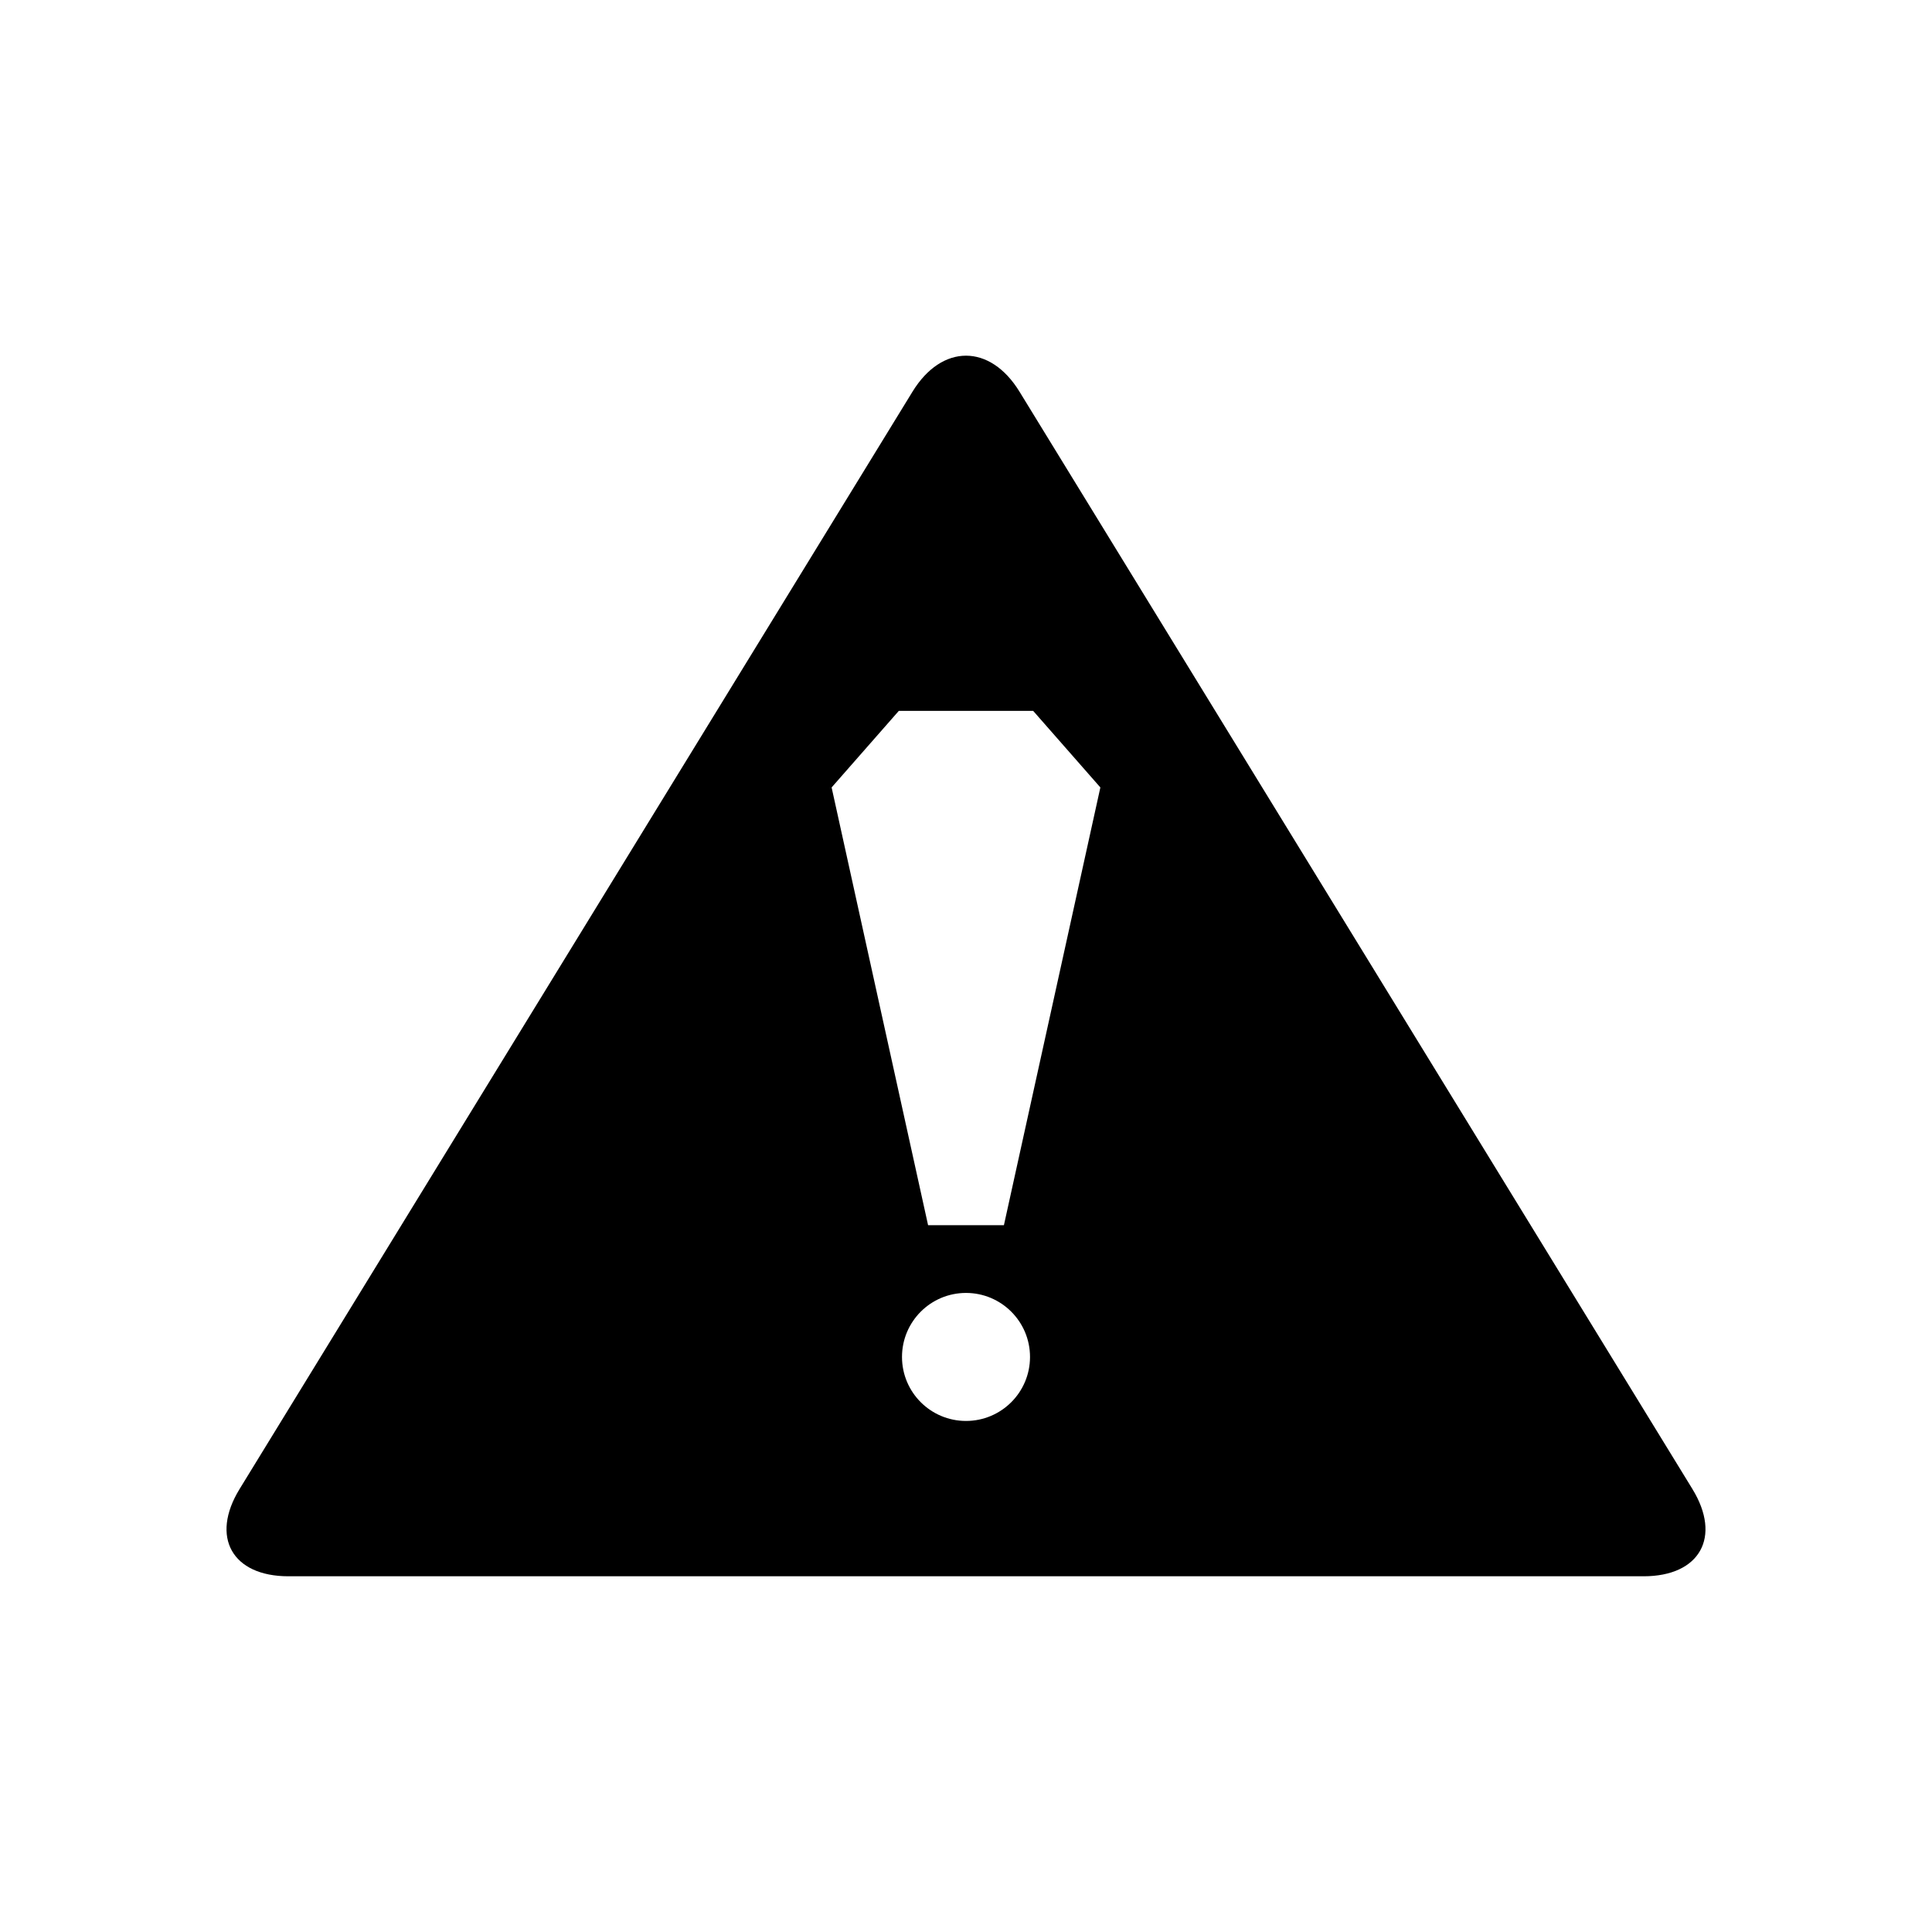
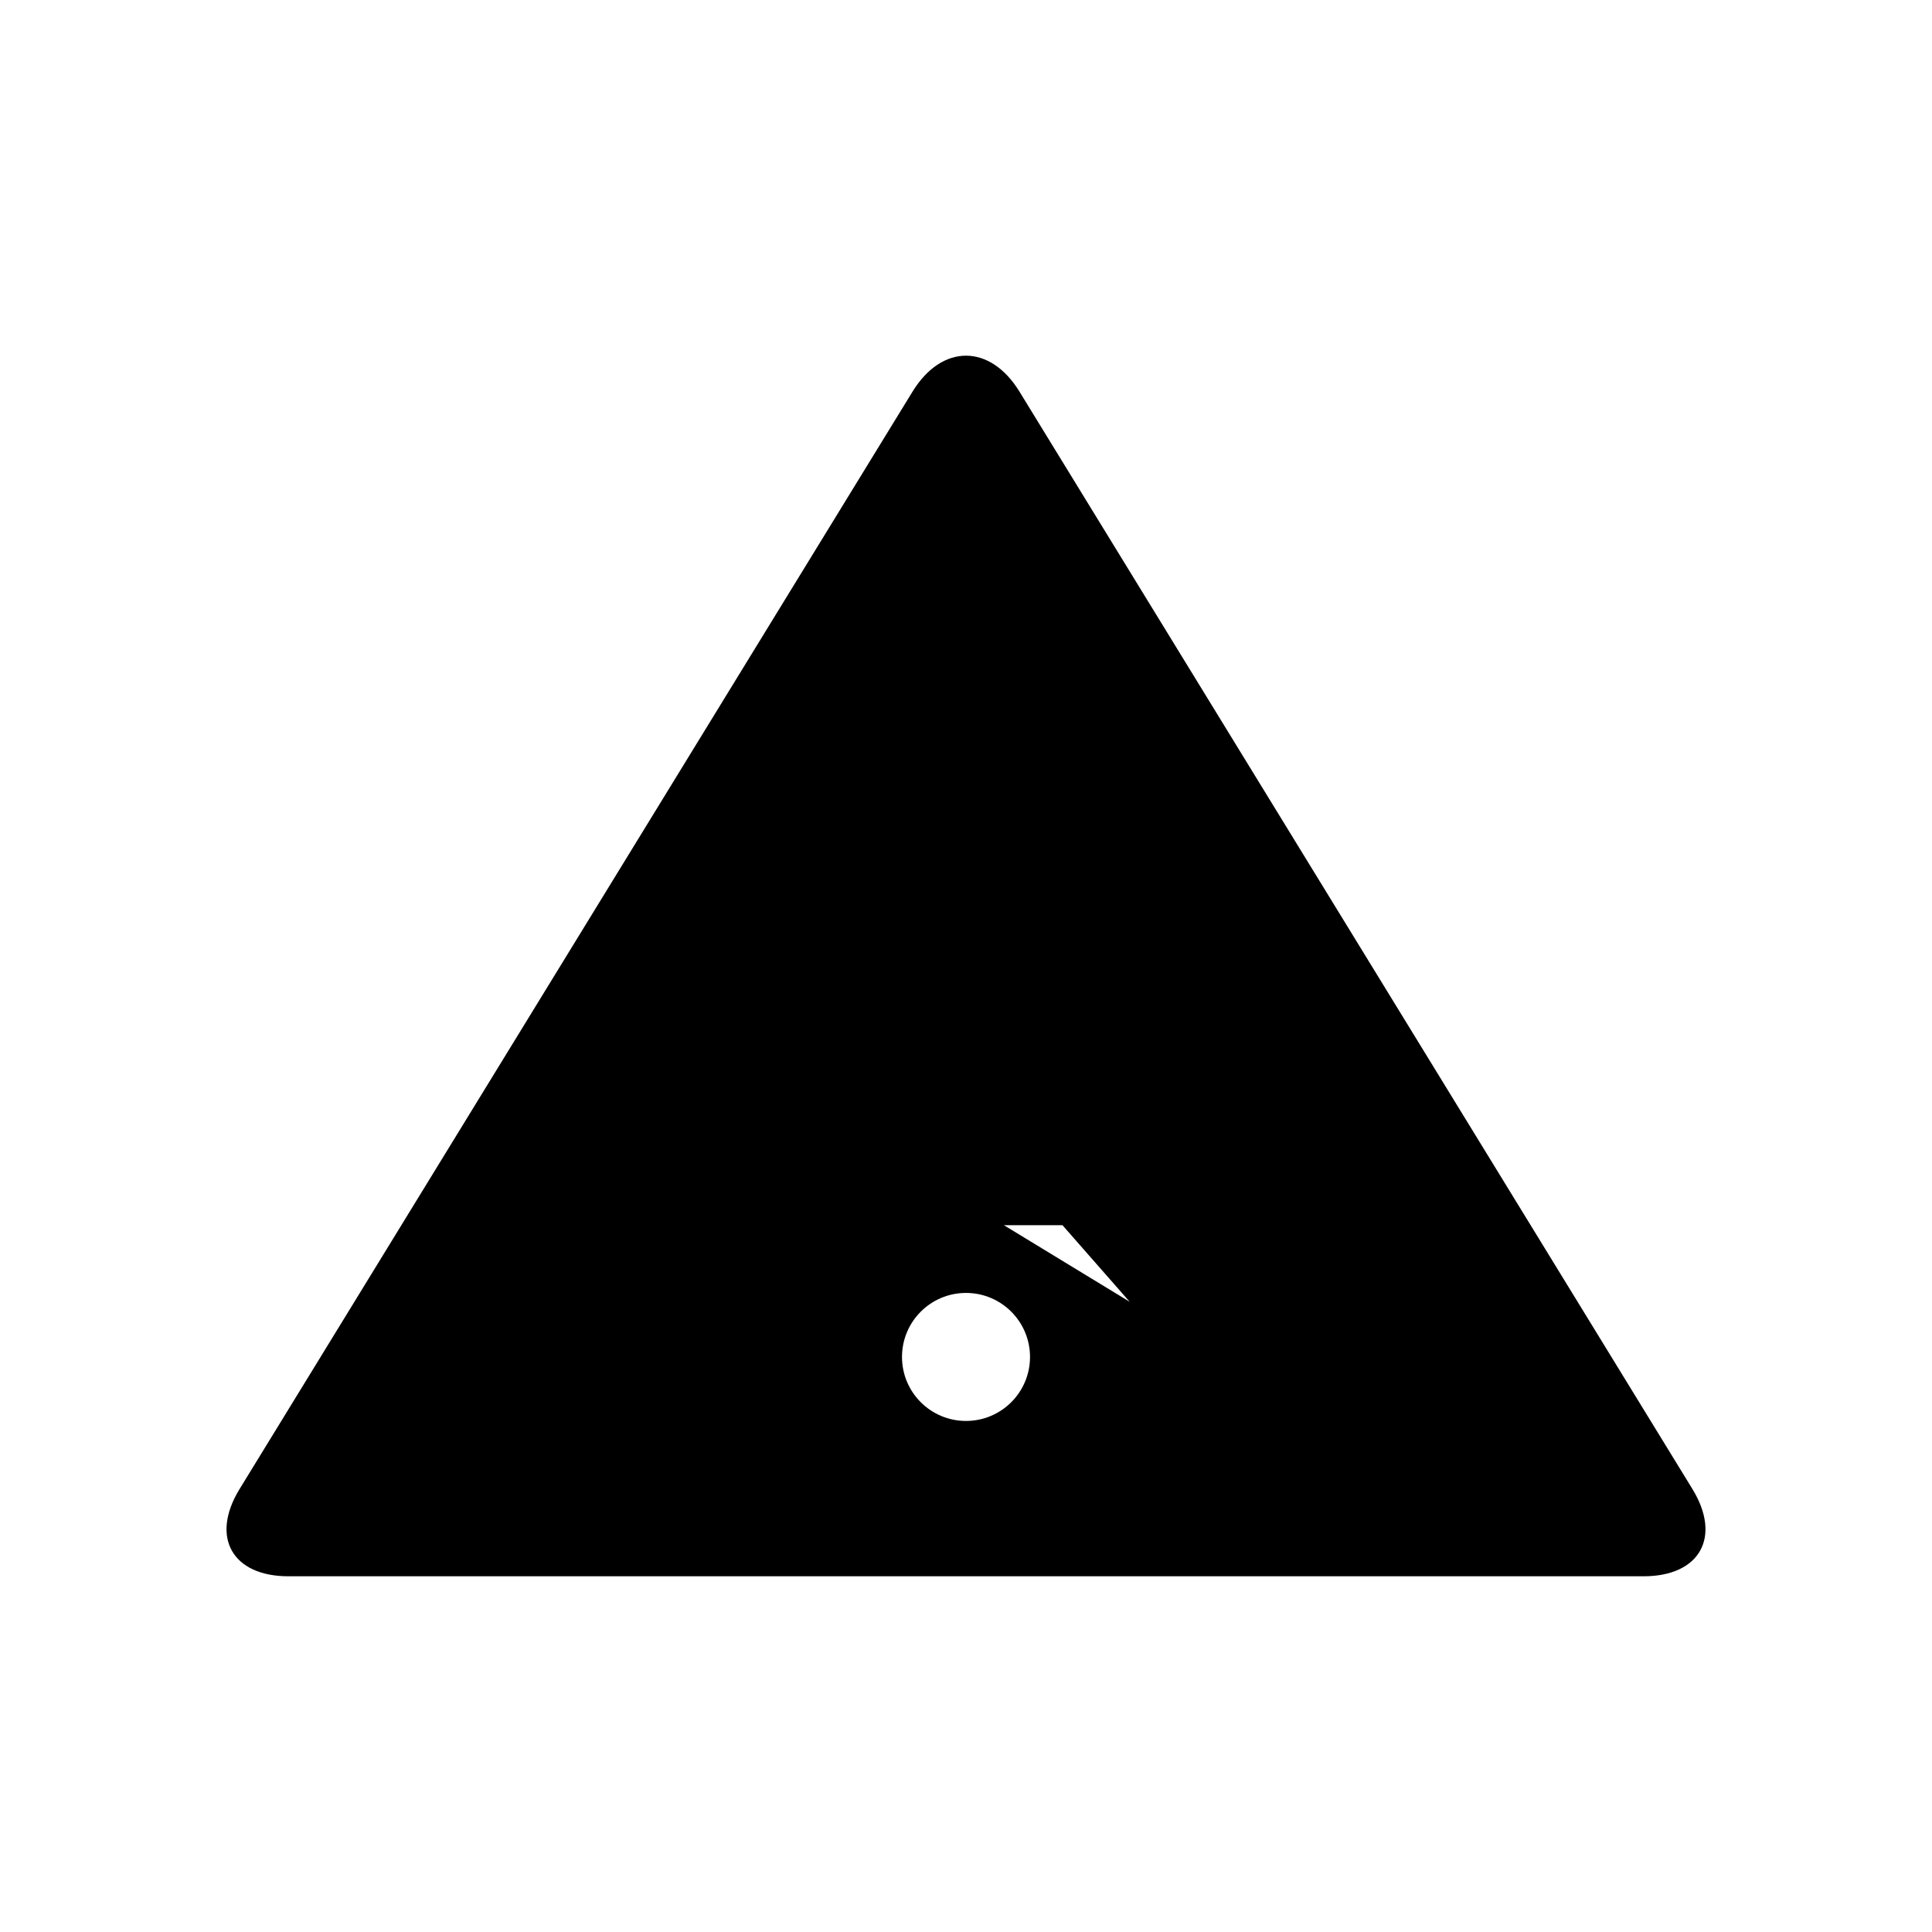
<svg xmlns="http://www.w3.org/2000/svg" fill="#000000" width="800px" height="800px" version="1.1" viewBox="144 144 512 512">
-   <path d="m592.51 538.61-178.33-290.81c-7.797-12.719-20.559-12.719-28.359 0l-178.33 290.81c-7.797 12.719-1.973 23.121 12.945 23.121h359.13c14.918 0 20.742-10.406 12.941-23.121zm-192.51-18.043c-9.367 0-16.961-7.594-16.961-16.961s7.594-16.965 16.961-16.965c9.367 0 16.965 7.594 16.965 16.965 0 9.363-7.594 16.961-16.965 16.961zm10.047-51.875h-20.094l-25.566-116.01 17.805-20.289h35.613l17.805 20.289z" />
+   <path d="m592.51 538.61-178.33-290.81c-7.797-12.719-20.559-12.719-28.359 0l-178.33 290.81c-7.797 12.719-1.973 23.121 12.945 23.121h359.13c14.918 0 20.742-10.406 12.941-23.121zm-192.51-18.043c-9.367 0-16.961-7.594-16.961-16.961s7.594-16.965 16.961-16.965c9.367 0 16.965 7.594 16.965 16.965 0 9.363-7.594 16.961-16.965 16.961zm10.047-51.875h-20.094h35.613l17.805 20.289z" />
</svg>